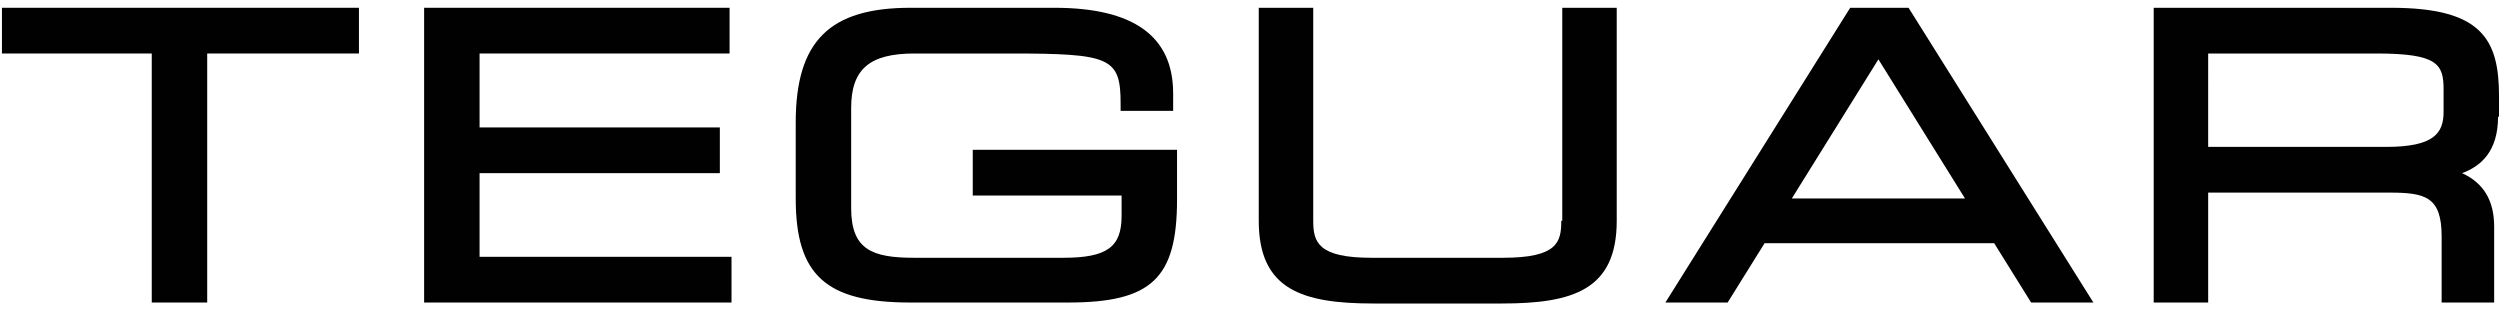
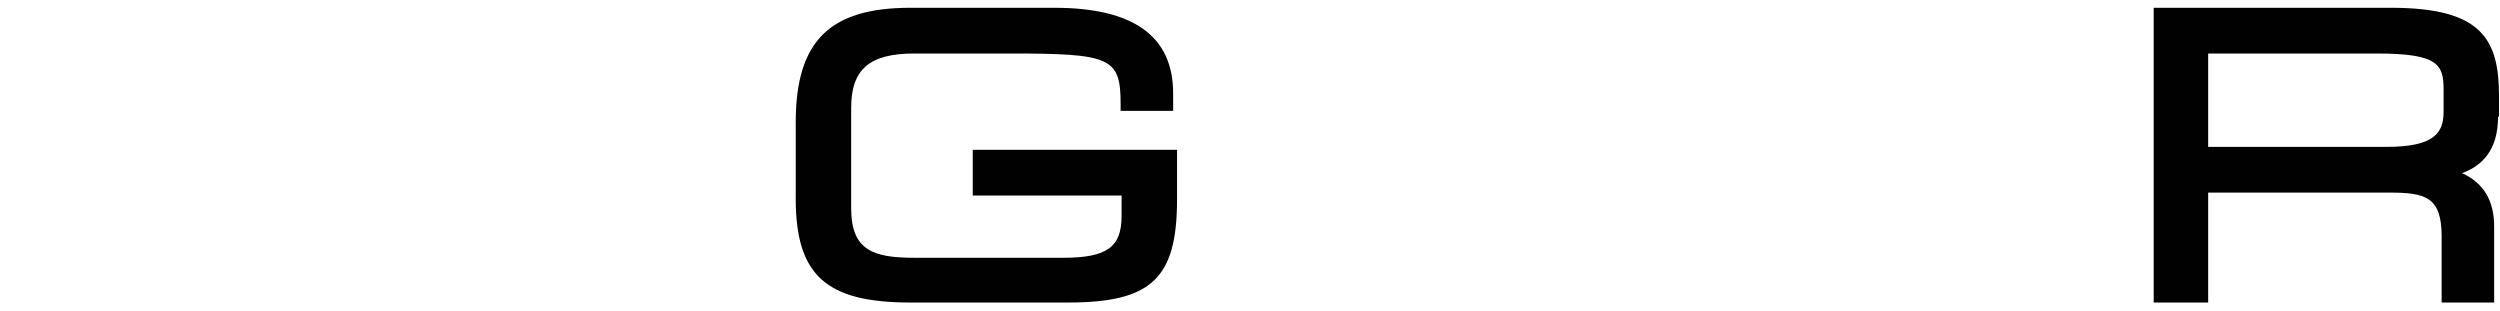
<svg xmlns="http://www.w3.org/2000/svg" id="Layer_1" data-name="Layer 1" version="1.1" viewBox="0 0 257 32">
  <defs>
    <style>
      .cls-1 {
        fill: #010101;
        stroke-width: 0px;
      }
    </style>
  </defs>
-   <polygon class="cls-1" points=".2 5.5 15.6 5.5 15.6 31.1 21.3 31.1 21.3 5.5 36.9 5.5 36.9 .8 .2 .8 .2 5.5" />
-   <polygon class="cls-1" points="49.3 17.8 74 17.8 74 13.1 49.3 13.1 49.3 5.5 75 5.5 75 .8 43.6 .8 43.6 31.1 75.2 31.1 75.2 26.4 49.3 26.4 49.3 17.8" />
  <path class="cls-1" d="M100,20.1h15.3v2.1c0,3.2-1.5,4.3-6,4.3h-15.3c-4.3,0-6.5-.8-6.5-5.1v-10.3c0-4,1.9-5.6,6.5-5.6h9.8c10.4,0,11.4.4,11.4,5.2v.7h5.4v-1.8c0-5.9-4.1-8.8-12.2-8.8h-14.8c-8.3,0-11.8,3.4-11.8,11.8v7.8c0,7.9,3.1,10.7,11.8,10.7h16.2c8.6,0,11.2-2.5,11.2-10.6v-5.1h-21v4.7h0Z" />
-   <path class="cls-1" d="M160.5,22.7c0,2.2-.4,3.8-6,3.8h-13.5c-5.5,0-6-1.6-6-3.8V.8h-5.6v21.9c0,7.1,4.5,8.5,11.8,8.5h13.2c7.3,0,11.8-1.4,11.8-8.5V.8h-5.6v21.9h0Z" />
-   <path class="cls-1" d="M190.2.8l-19,30.3h6.4l3.8-6.1h23.6l3.8,6.1h6.4L196.2.8h-6ZM202.1,20.4h-17.9l8.9-14.3,8.9,14.3Z" />
  <path class="cls-1" d="M256.9,12v-2.1c0-5.9-1.8-9.1-11.1-9.1h-24.4v30.3h5.6v-11.3h18.6c3.7,0,5.4.4,5.4,4.5v6.8h5.4v-7.8c0-2.7-1.1-4.5-3.3-5.5,1.9-.7,3.7-2.2,3.7-5.8ZM251.2,9.1v2.4c0,2.2-1,3.6-5.9,3.6h-18.3V5.5h17.3c6.3,0,6.9,1.1,6.9,3.7Z" />
</svg>